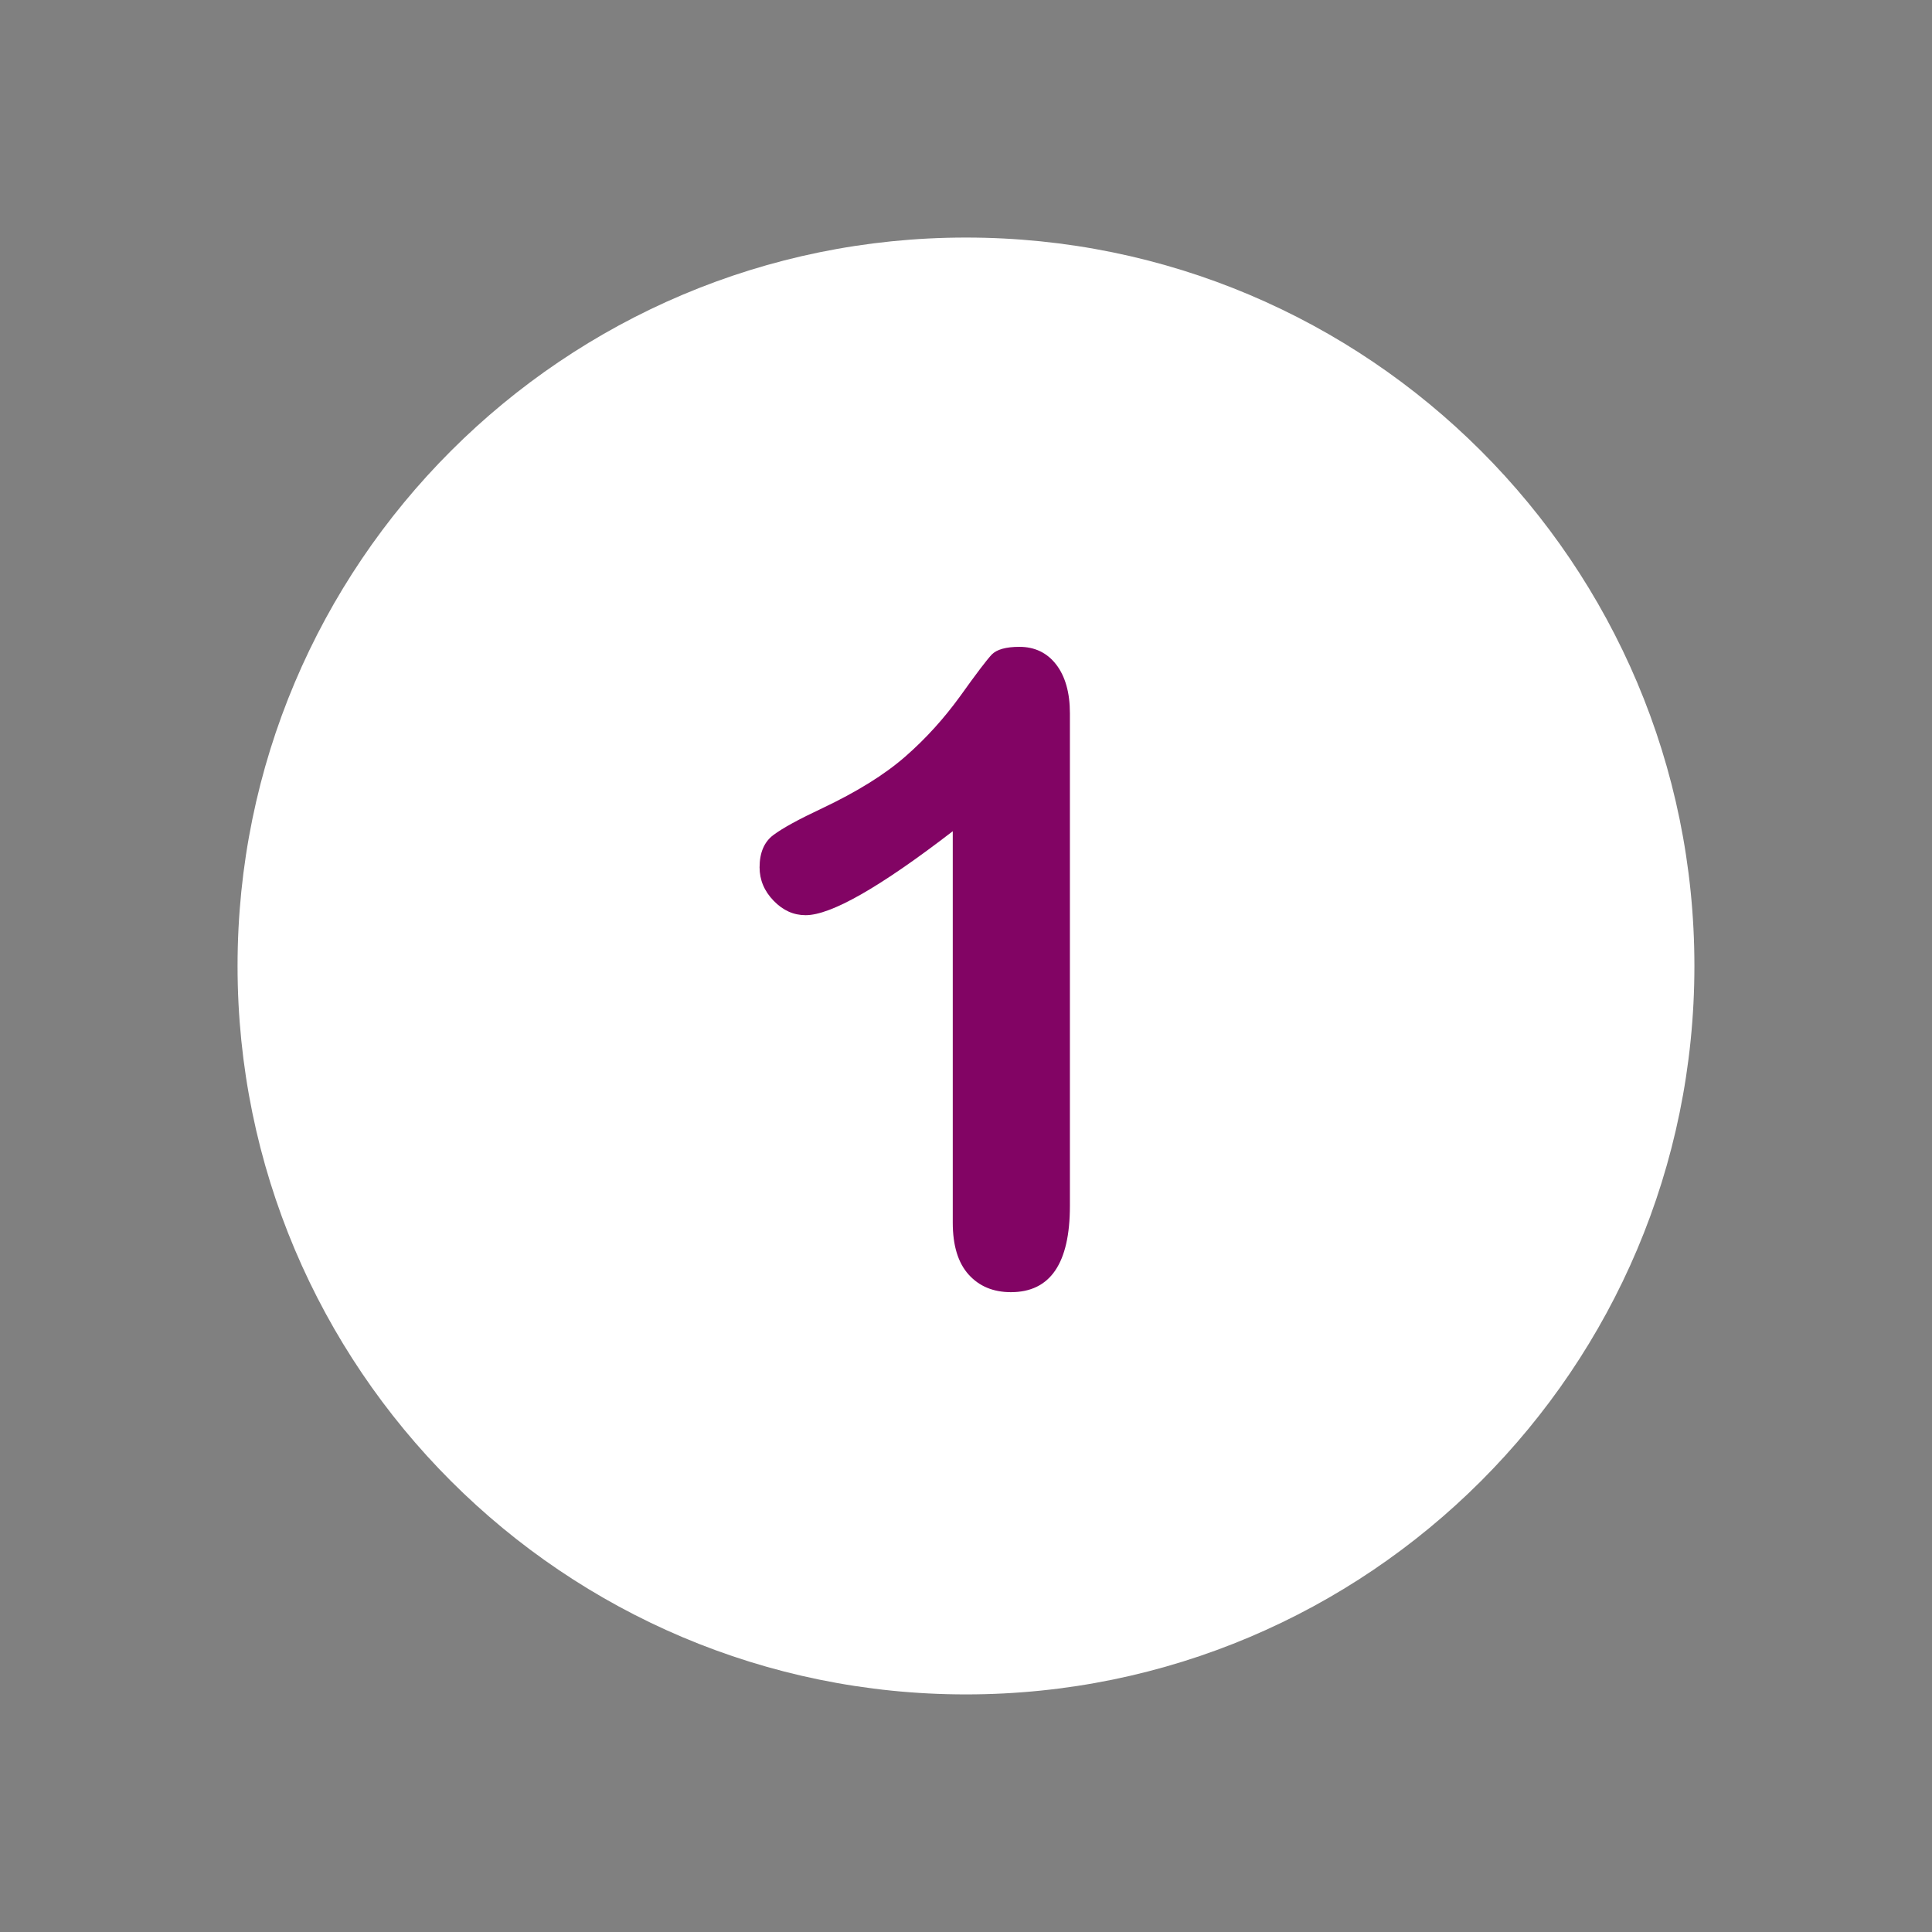
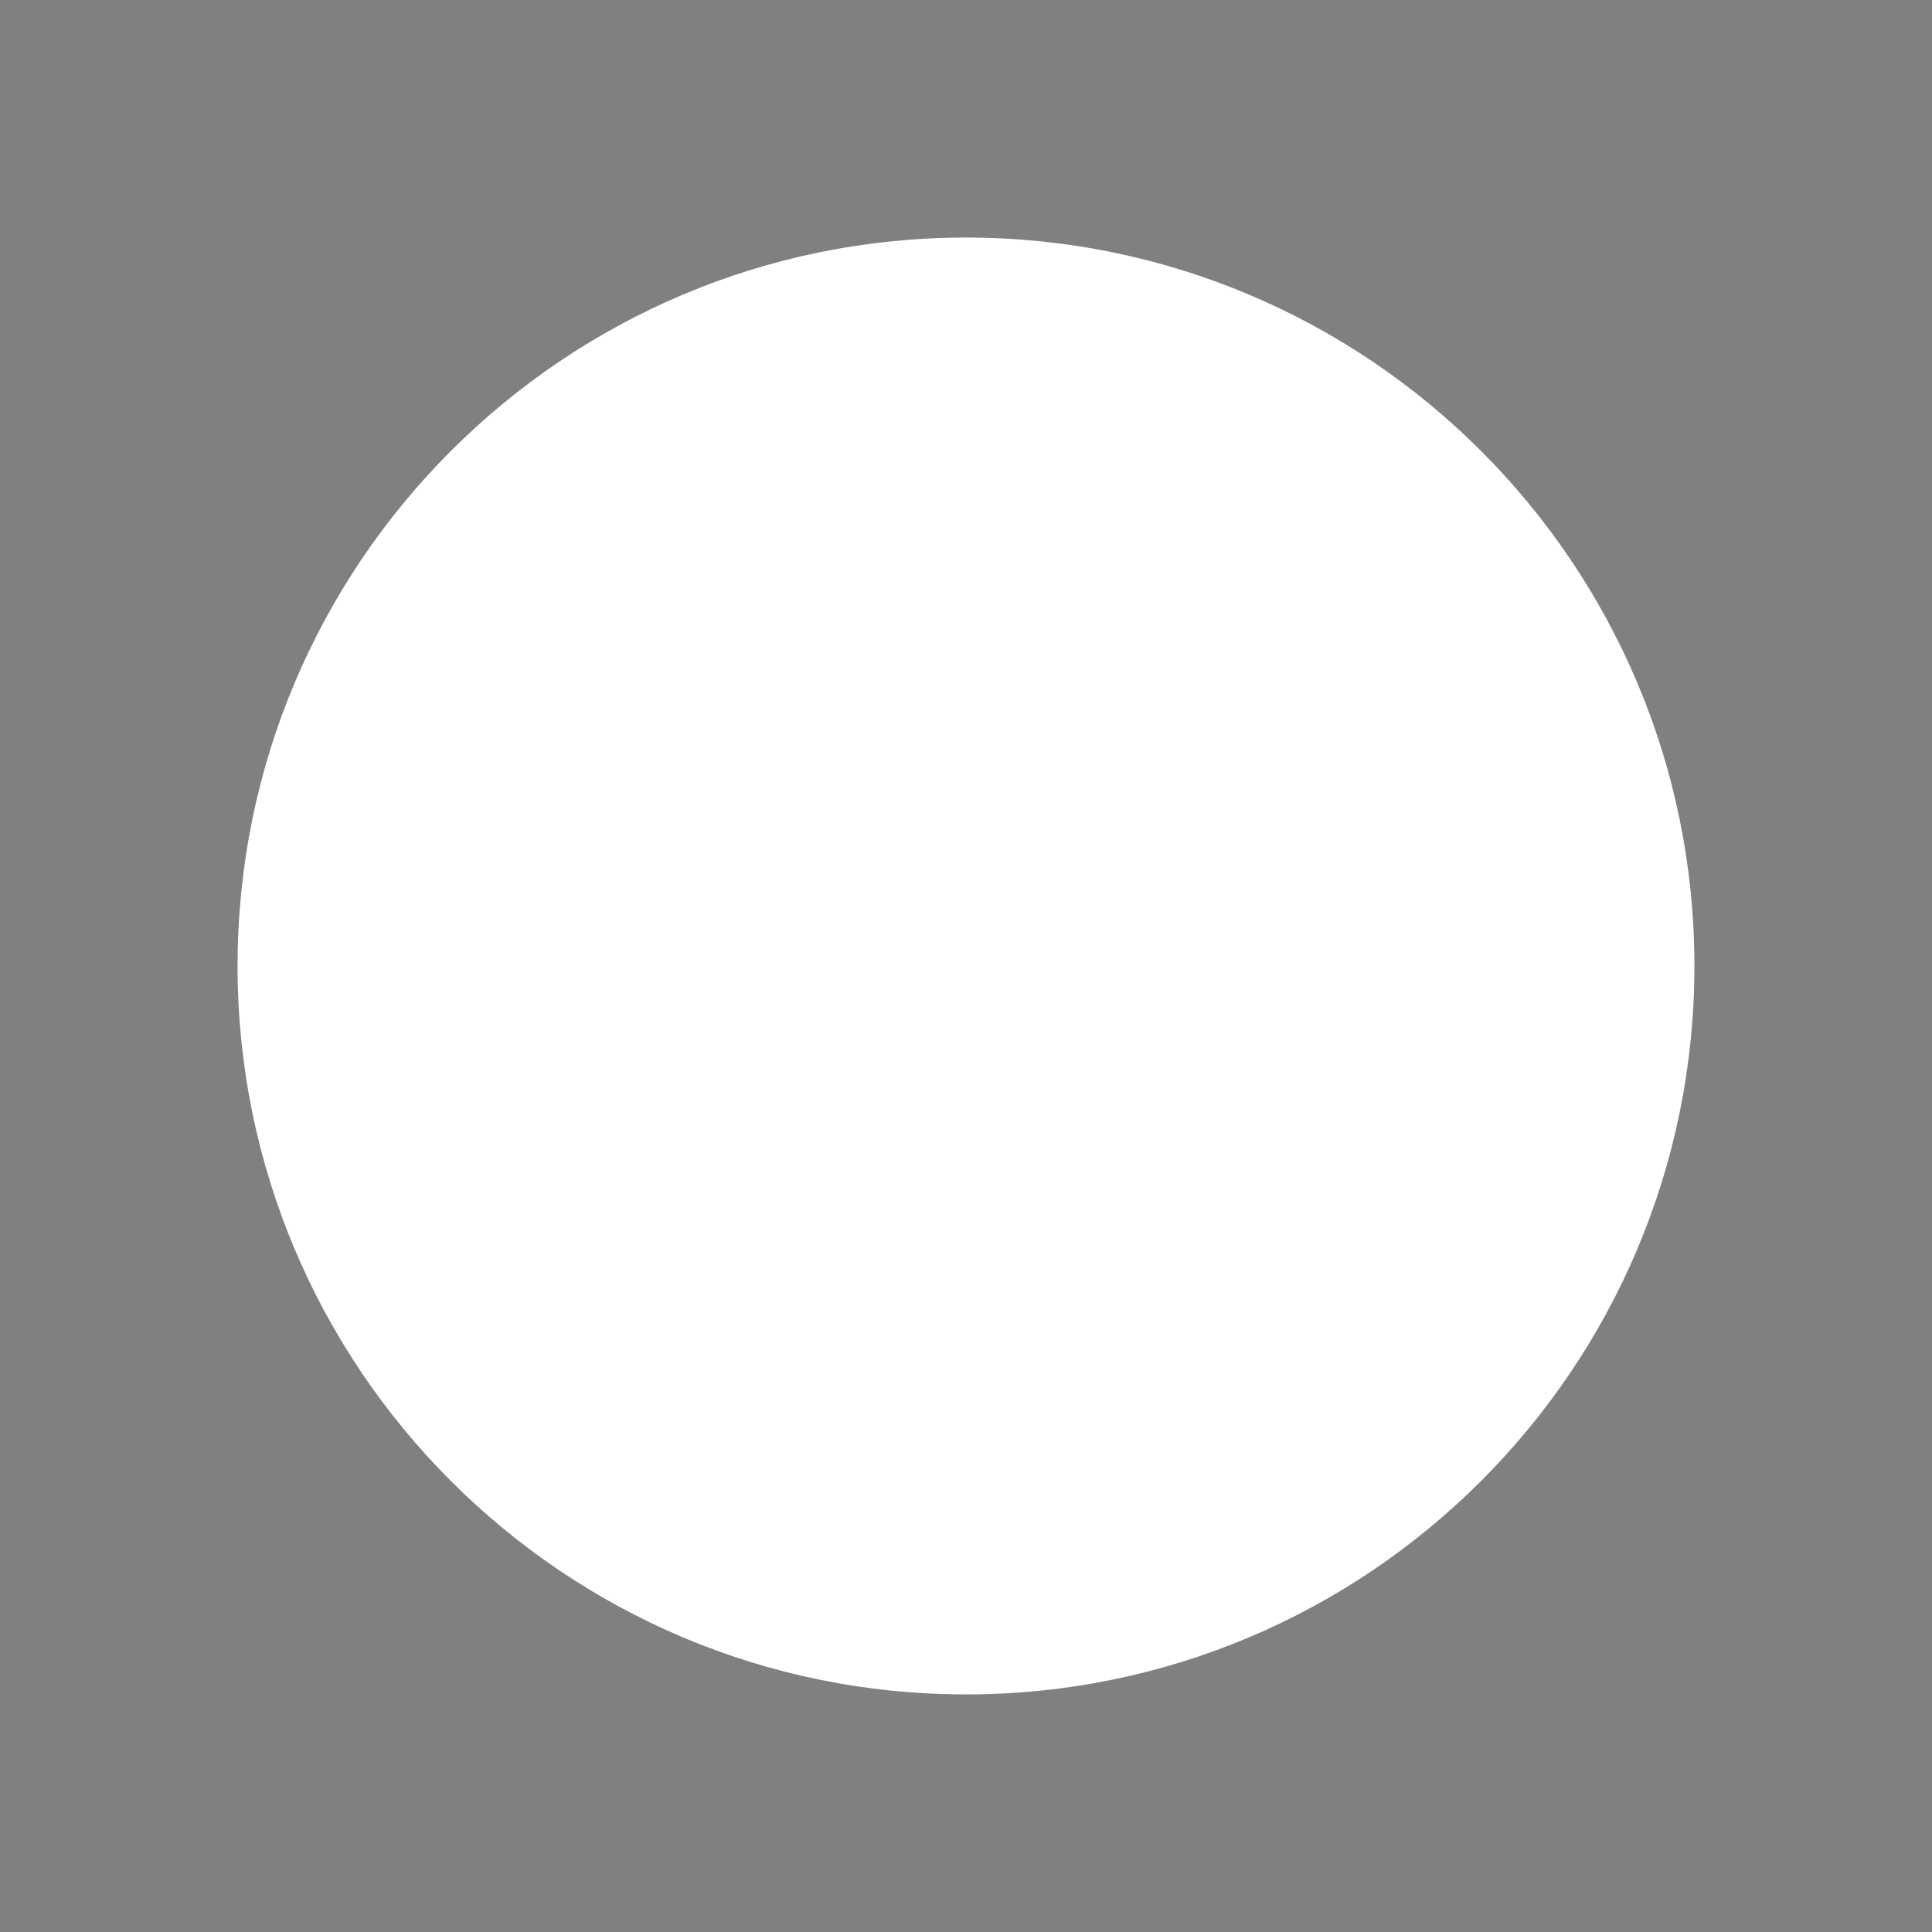
<svg xmlns="http://www.w3.org/2000/svg" width="500" viewBox="0 0 375 375" height="500" preserveAspectRatio="xMidYMid meet">
  <rect x="0" y="0" width="375" height="375" fill="#808080" stroke="none" />
  <defs>
    <clipPath id="54d114d448">
      <path d="M 46.109 46.109 L 328.859 46.109 L 328.859 328.859 L 46.109 328.859 Z M 46.109 46.109 " clip-rule="nonzero" />
    </clipPath>
  </defs>
  <g clip-path="url(#54d114d448)">
    <path fill="#ffffff" d="M 187.496 46.109 C 109.422 46.109 46.109 109.422 46.109 187.496 C 46.109 265.57 109.422 328.883 187.496 328.883 C 265.57 328.883 328.883 265.57 328.883 187.496 C 328.883 109.422 265.57 46.109 187.496 46.109 Z M 187.496 46.109 " fill-opacity="1" fill-rule="nonzero" />
  </g>
-   <path fill="#820464" d="M 204.992 128.969 C 203.227 126.691 200.832 125.551 197.867 125.551 C 195.246 125.551 193.48 126.062 192.512 127.031 C 191.543 128.059 189.547 130.68 186.414 135.066 C 183.277 139.398 179.746 143.332 175.699 146.863 C 171.652 150.398 166.297 153.703 159.57 156.895 C 155.07 159.004 151.938 160.711 150.113 162.078 C 148.344 163.391 147.434 165.5 147.434 168.348 C 147.434 170.797 148.344 172.965 150.168 174.844 C 151.992 176.727 154.043 177.637 156.379 177.637 C 161.281 177.637 170.797 172.223 184.93 161.34 L 184.93 237.305 C 184.93 241.75 185.957 245.109 188.008 247.391 C 190.059 249.668 192.797 250.809 196.215 250.809 C 203.852 250.809 207.668 245.227 207.668 234.055 L 207.668 138.43 C 207.668 134.441 206.758 131.25 204.992 128.969 " fill-opacity="1" fill-rule="nonzero" />
</svg>